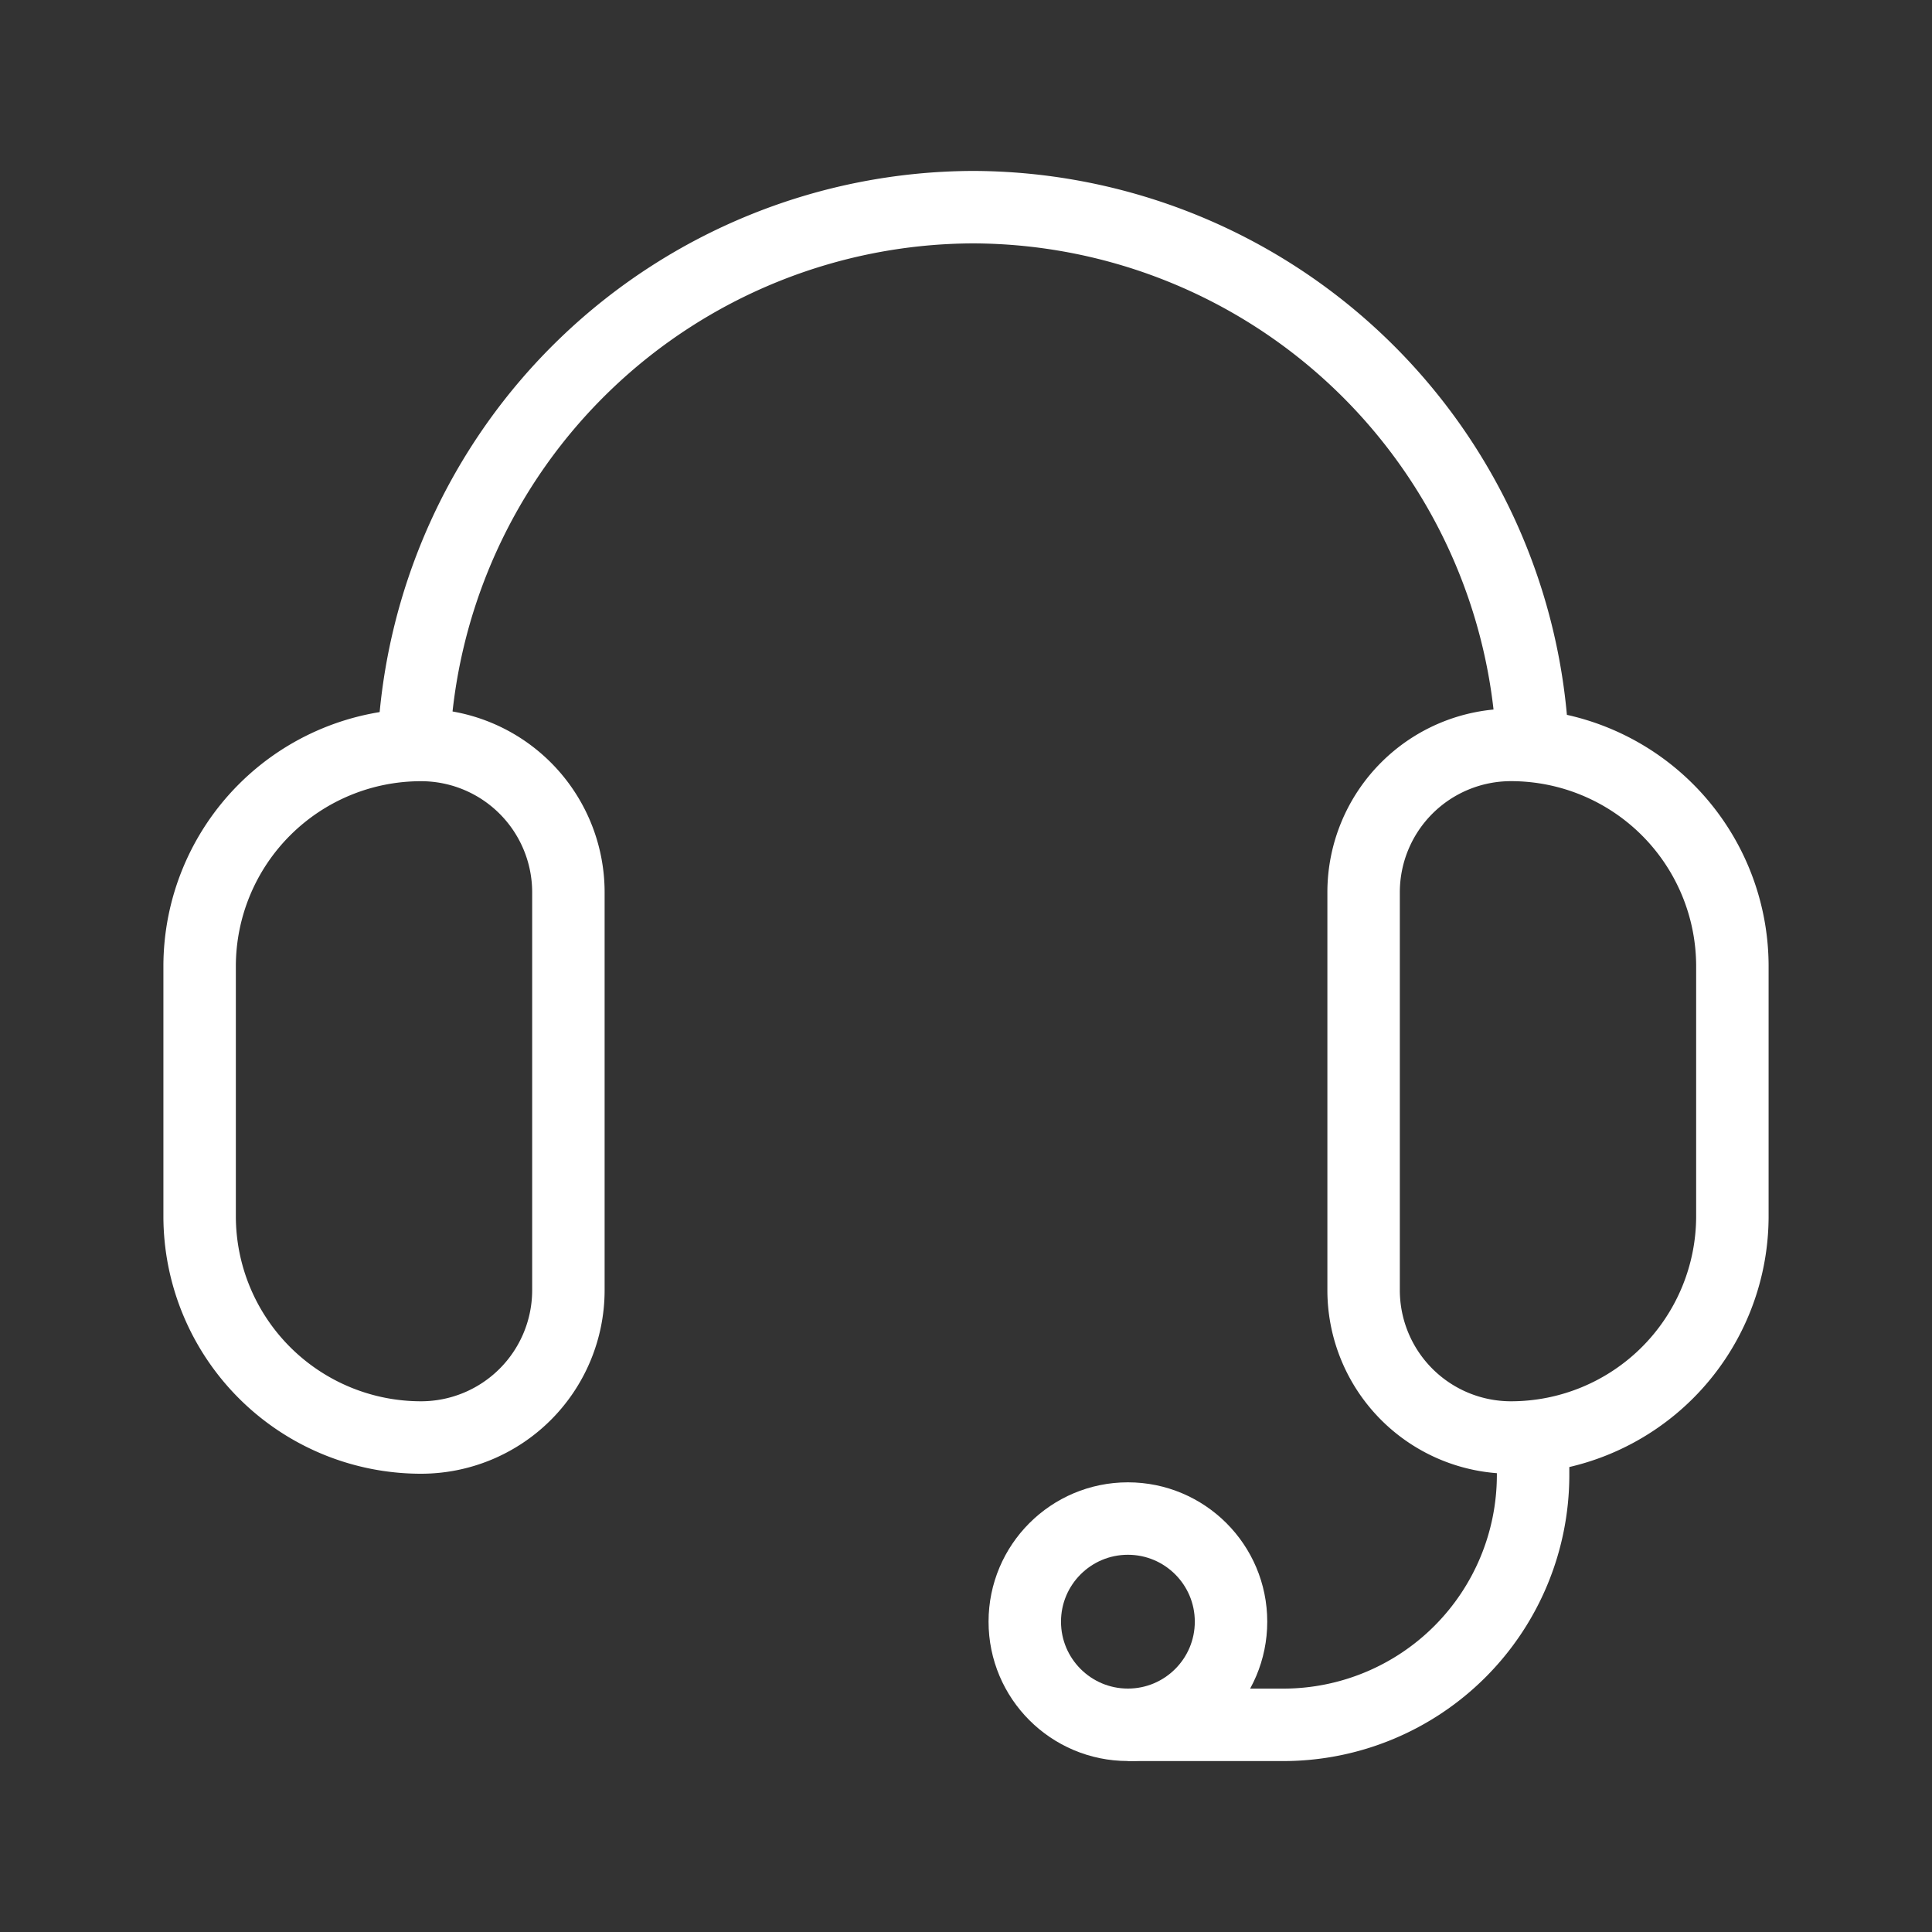
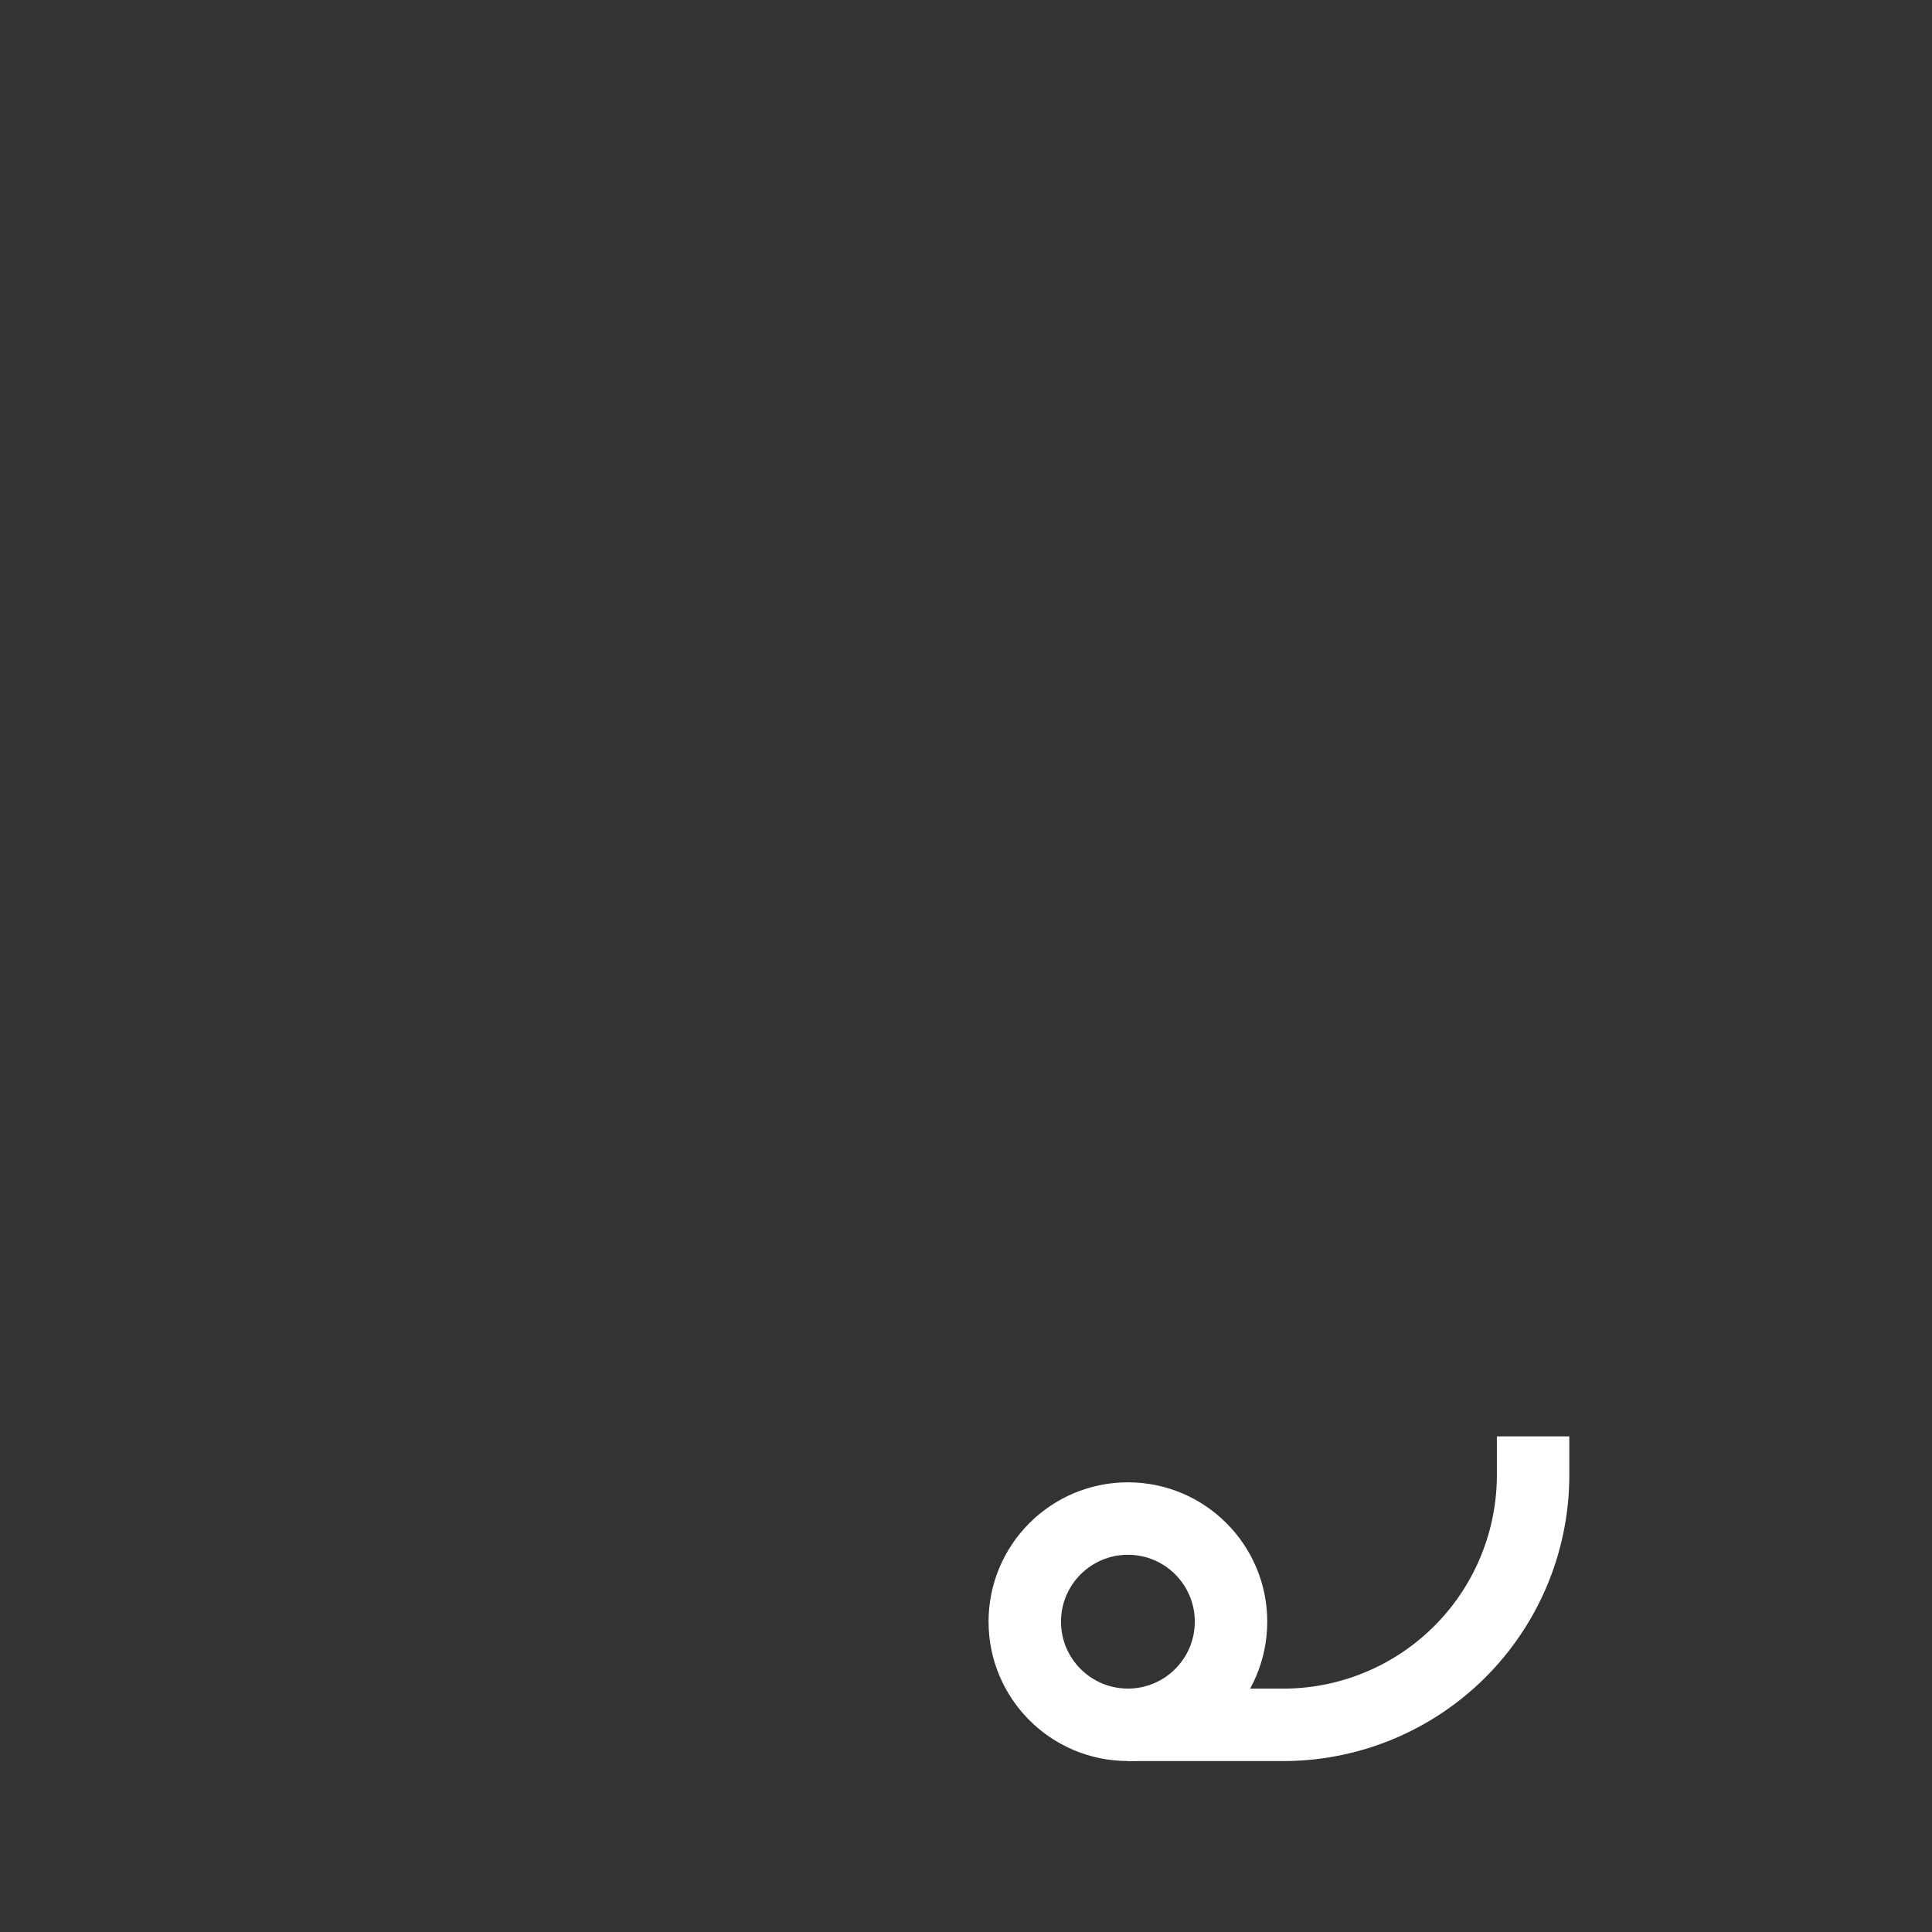
<svg xmlns="http://www.w3.org/2000/svg" id="Layer_1" data-name="Layer 1" width="40" height="40" viewBox="0 0 40 40">
  <rect x="0" y="0" width="40" height="40" fill="#333333" stroke="none" />
  <title>Tiip</title>
  <path d="M31.741,29.739v.813a5.174,5.174,0,0,1-5.159,5.159h-3.23" style="fill:none;stroke:#fff;stroke-miterlimit:10;stroke-width:1.5px" />
-   <path d="M8.556,15.882q0-.23.009-.457A11.629,11.629,0,0,1,20.148,4.289h0a11.629,11.629,0,0,1,11.584,11.157q.008.217.008.435" style="fill:none;stroke:#fff;stroke-miterlimit:10;stroke-width:1.5px" />
-   <path d="M8.717,15.424h0a3.051,3.051,0,0,1,3.051,3.051v8.237A3.051,3.051,0,0,1,8.717,29.762h0a4.584,4.584,0,0,1-4.584-4.584V20.008a4.584,4.584,0,0,1,4.584-4.584Z" style="fill:none;stroke:#fff;stroke-miterlimit:10;stroke-width:1.5px" />
-   <path d="M32.817,15.424h0a3.051,3.051,0,0,1,3.051,3.051v8.237a3.051,3.051,0,0,1-3.051,3.051h0a4.584,4.584,0,0,1-4.584-4.584V20.008a4.584,4.584,0,0,1,4.584-4.584Z" transform="translate(64.1 45.186) rotate(180)" style="fill:none;stroke:#fff;stroke-miterlimit:10;stroke-width:1.5px" />
  <circle cx="23.352" cy="33.575" r="2.135" style="fill:none;stroke:#fff;stroke-miterlimit:10;stroke-width:1.5px" />
</svg>